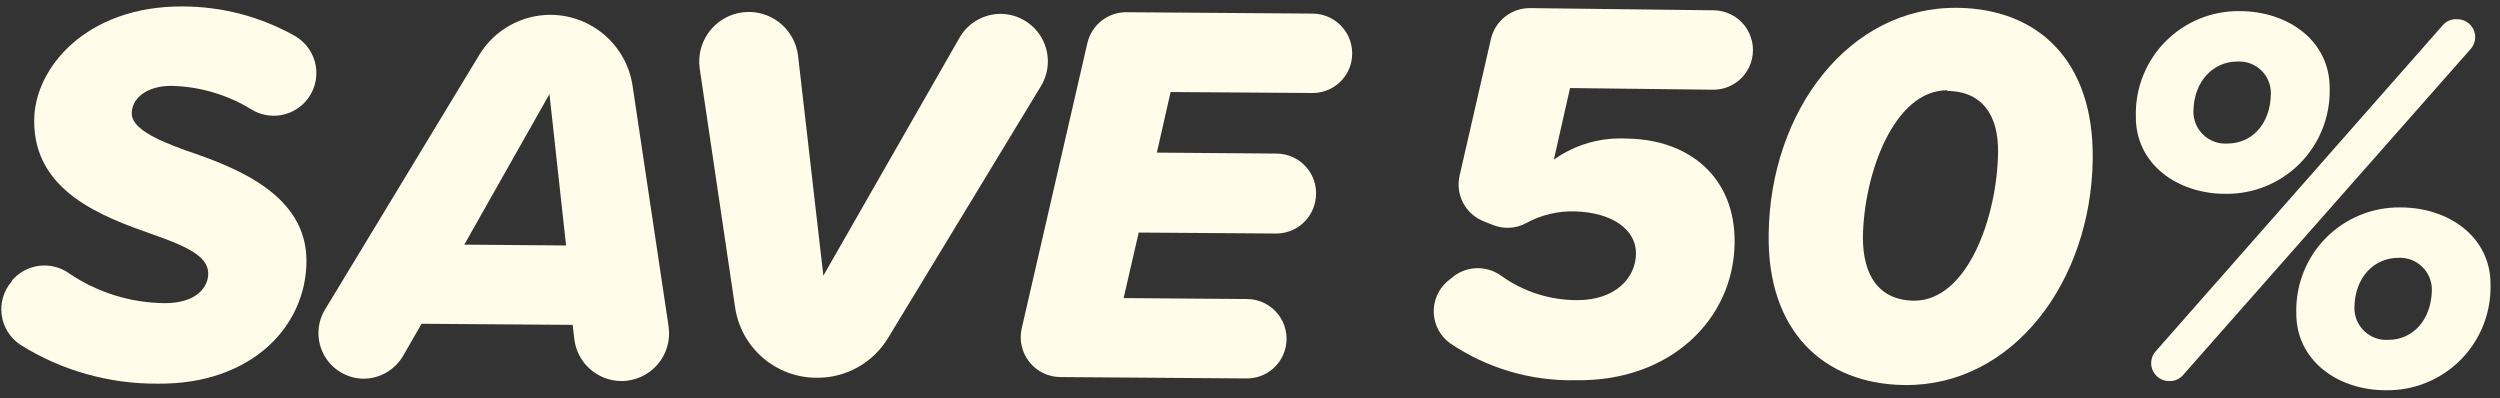
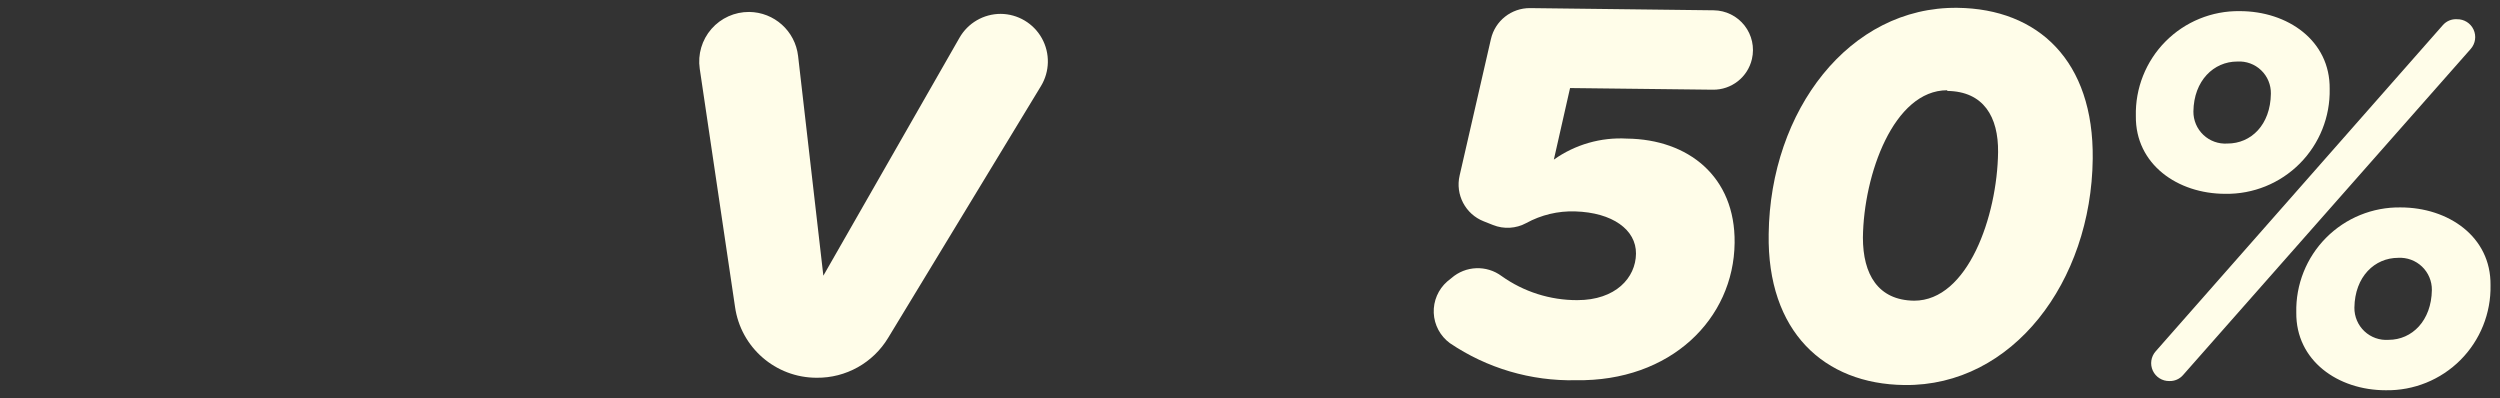
<svg xmlns="http://www.w3.org/2000/svg" width="182px" height="29px" viewBox="0 0 182 29" version="1.1">
  <rect x="0" y="0" width="182" height="29" fill="#333333" stroke="none" />
  <title>Group</title>
  <desc>Created with Sketch.</desc>
  <g id="Page-1" stroke="none" stroke-width="1" fill="none" fill-rule="evenodd">
    <g id="Artboard" fill="#FFFDE9">
      <g id="Asset-1">
        <g id="Group">
          <path d="M105.67,20.24 C106.702,19.34 108.222,19.282 109.32,20.1 C110.928,21.245 112.856,21.857 114.83,21.85 C117.62,21.85 119.08,20.22 119.1,18.47 C119.12,16.72 117.38,15.47 114.67,15.39 C113.429,15.349 112.199,15.643 111.11,16.24 C110.364,16.644 109.477,16.696 108.69,16.38 L108.01,16.11 C106.682,15.587 105.938,14.17 106.26,12.78 L108.54,2.84 C108.845,1.514 110.03,0.579 111.39,0.59 L124.76,0.75 C125.637,0.76 126.461,1.168 127.002,1.858 C127.542,2.548 127.74,3.446 127.54,4.3 C127.234,5.622 126.047,6.551 124.69,6.53 L114.3,6.41 L113.12,11.62 C114.668,10.521 116.544,9.982 118.44,10.09 C122.9,10.14 126.34,12.85 126.28,17.68 C126.22,23.22 121.62,27.79 114.72,27.68 C111.457,27.753 108.253,26.809 105.55,24.98 C104.846,24.463 104.414,23.654 104.377,22.781 C104.341,21.908 104.702,21.065 105.36,20.49 L105.67,20.24 Z" id="Path" />
          <path d="M142.51,0.57 C148.38,0.64 152.44,4.43 152.35,11.57 C152.25,20.5 146.53,28.13 138.64,28.03 C132.78,27.96 128.64,24.13 128.76,17.03 C128.87,8.06 134.62,0.47 142.51,0.57 Z M141.76,6.57 C137.86,6.57 135.67,12.71 135.62,17.3 C135.62,19.97 136.72,21.86 139.35,21.89 C143.26,21.89 145.4,15.74 145.46,11.08 C145.49,8.5 144.4,6.65 141.76,6.62 L141.76,6.57 Z" id="Shape" fill-rule="nonzero" />
          <path d="M163.05,0.81 C166.55,0.81 169.64,2.96 169.6,6.47 C169.644,8.502 168.858,10.465 167.425,11.906 C165.991,13.347 164.033,14.143 162,14.11 C158.53,14.11 155.45,11.96 155.49,8.45 C155.441,6.423 156.219,4.463 157.645,3.022 C159.071,1.581 161.023,0.782 163.05,0.81 Z M178.87,1.4 C179.386,1.39 179.858,1.686 180.075,2.154 C180.292,2.622 180.211,3.173 179.87,3.56 L158.93,27.3 C158.681,27.591 158.313,27.753 157.93,27.74 C157.414,27.75 156.942,27.454 156.725,26.986 C156.508,26.518 156.589,25.967 156.93,25.58 L177.83,1.84 C178.088,1.538 178.473,1.374 178.87,1.4 Z M162.87,4.48 C161.16,4.48 159.71,5.87 159.68,8.11 C159.673,8.758 159.937,9.379 160.408,9.823 C160.879,10.267 161.514,10.495 162.16,10.45 C163.88,10.45 165.29,9.09 165.32,6.82 C165.332,6.178 165.076,5.56 164.612,5.116 C164.149,4.671 163.521,4.441 162.88,4.48 L162.87,4.48 Z M174.76,15.1 C178.23,15.1 181.35,17.22 181.31,20.76 C181.351,22.798 180.561,24.764 179.122,26.208 C177.682,27.651 175.718,28.446 173.68,28.41 C170.21,28.41 167.13,26.26 167.17,22.75 C167.124,20.718 167.906,18.754 169.338,17.311 C170.77,15.868 172.727,15.07 174.76,15.1 Z M174.59,18.77 C172.88,18.77 171.43,20.13 171.4,22.4 C171.393,23.049 171.658,23.672 172.131,24.117 C172.604,24.562 173.242,24.788 173.89,24.74 C175.6,24.74 177.01,23.34 177.04,21.11 C177.047,20.468 176.787,19.852 176.323,19.409 C175.858,18.965 175.231,18.734 174.59,18.77 Z" id="Shape" fill-rule="nonzero" />
-           <path d="M0.89,20.4 C1.926,19.202 3.698,18.978 5,19.88 C7.064,21.289 9.501,22.051 12,22.07 C14.27,22.07 15.16,20.94 15.16,19.91 C15.16,18.63 13.51,17.91 11.16,17.08 C7.46,15.78 2.45,13.95 2.49,8.77 C2.49,4.98 6.26,0.42 13.32,0.47 C16.184,0.476 18.997,1.22 21.49,2.63 C22.295,3.099 22.847,3.905 22.994,4.825 C23.141,5.745 22.868,6.683 22.25,7.38 C21.254,8.506 19.593,8.755 18.31,7.97 C16.553,6.891 14.541,6.298 12.48,6.25 C10.64,6.25 9.6,7.18 9.59,8.25 C9.58,9.32 11.29,10.14 13.52,10.95 C17.3,12.22 22.34,14.21 22.31,19.03 C22.28,23.85 18.21,28 11.48,27.93 C7.945,27.957 4.476,26.975 1.48,25.1 C0.738,24.607 0.244,23.82 0.124,22.937 C0.003,22.055 0.268,21.164 0.85,20.49 L0.89,20.4 Z" id="Path" />
-           <path d="M41.69,23.65 L30.69,23.57 L29.35,25.9 C28.751,26.934 27.645,27.571 26.45,27.57 C25.269,27.551 24.188,26.906 23.609,25.877 C23.031,24.848 23.042,23.588 23.64,22.57 L34.89,4 C35.995,2.176 37.977,1.067 40.11,1.08 C43.089,1.106 45.608,3.294 46.05,6.24 L48.67,23.74 C48.825,24.745 48.532,25.767 47.868,26.536 C47.204,27.306 46.236,27.746 45.22,27.74 C43.479,27.723 42.021,26.418 41.81,24.69 L41.69,23.65 Z M33.8,17.81 L41.21,17.87 L40,6.85 L33.8,17.81 Z" id="Shape" fill-rule="nonzero" />
          <path d="M54.54,0.87 C56.363,0.888 57.889,2.259 58.1,4.07 L59.94,20.07 L69.85,2.75 C70.465,1.673 71.61,1.009 72.85,1.01 C74.096,1.019 75.241,1.697 75.848,2.786 C76.454,3.875 76.428,5.206 75.78,6.27 L64.66,24.59 C63.563,26.416 61.58,27.524 59.45,27.5 C56.461,27.5 53.928,25.299 53.51,22.34 L50.94,5 C50.788,3.958 51.099,2.902 51.791,2.108 C52.483,1.314 53.487,0.862 54.54,0.87 Z" id="Path" />
-           <path d="M82,0.89 L95.58,0.99 C96.455,1.002 97.278,1.408 97.819,2.095 C98.361,2.782 98.563,3.677 98.37,4.53 C98.069,5.852 96.886,6.785 95.53,6.77 L85.22,6.7 L84.22,11.11 L92.94,11.18 C93.816,11.186 94.642,11.588 95.186,12.274 C95.73,12.96 95.934,13.856 95.74,14.71 C95.456,16.05 94.27,17.006 92.9,17 L82.9,16.93 L81.8,21.7 L90.8,21.77 C91.674,21.779 92.497,22.182 93.039,22.868 C93.581,23.554 93.784,24.448 93.59,25.3 C93.293,26.626 92.109,27.564 90.75,27.55 L77.18,27.45 C76.303,27.441 75.478,27.037 74.934,26.349 C74.39,25.662 74.186,24.765 74.38,23.91 L79.16,3.14 C79.464,1.818 80.644,0.884 82,0.89" id="Path" />
        </g>
      </g>
    </g>
  </g>
</svg>